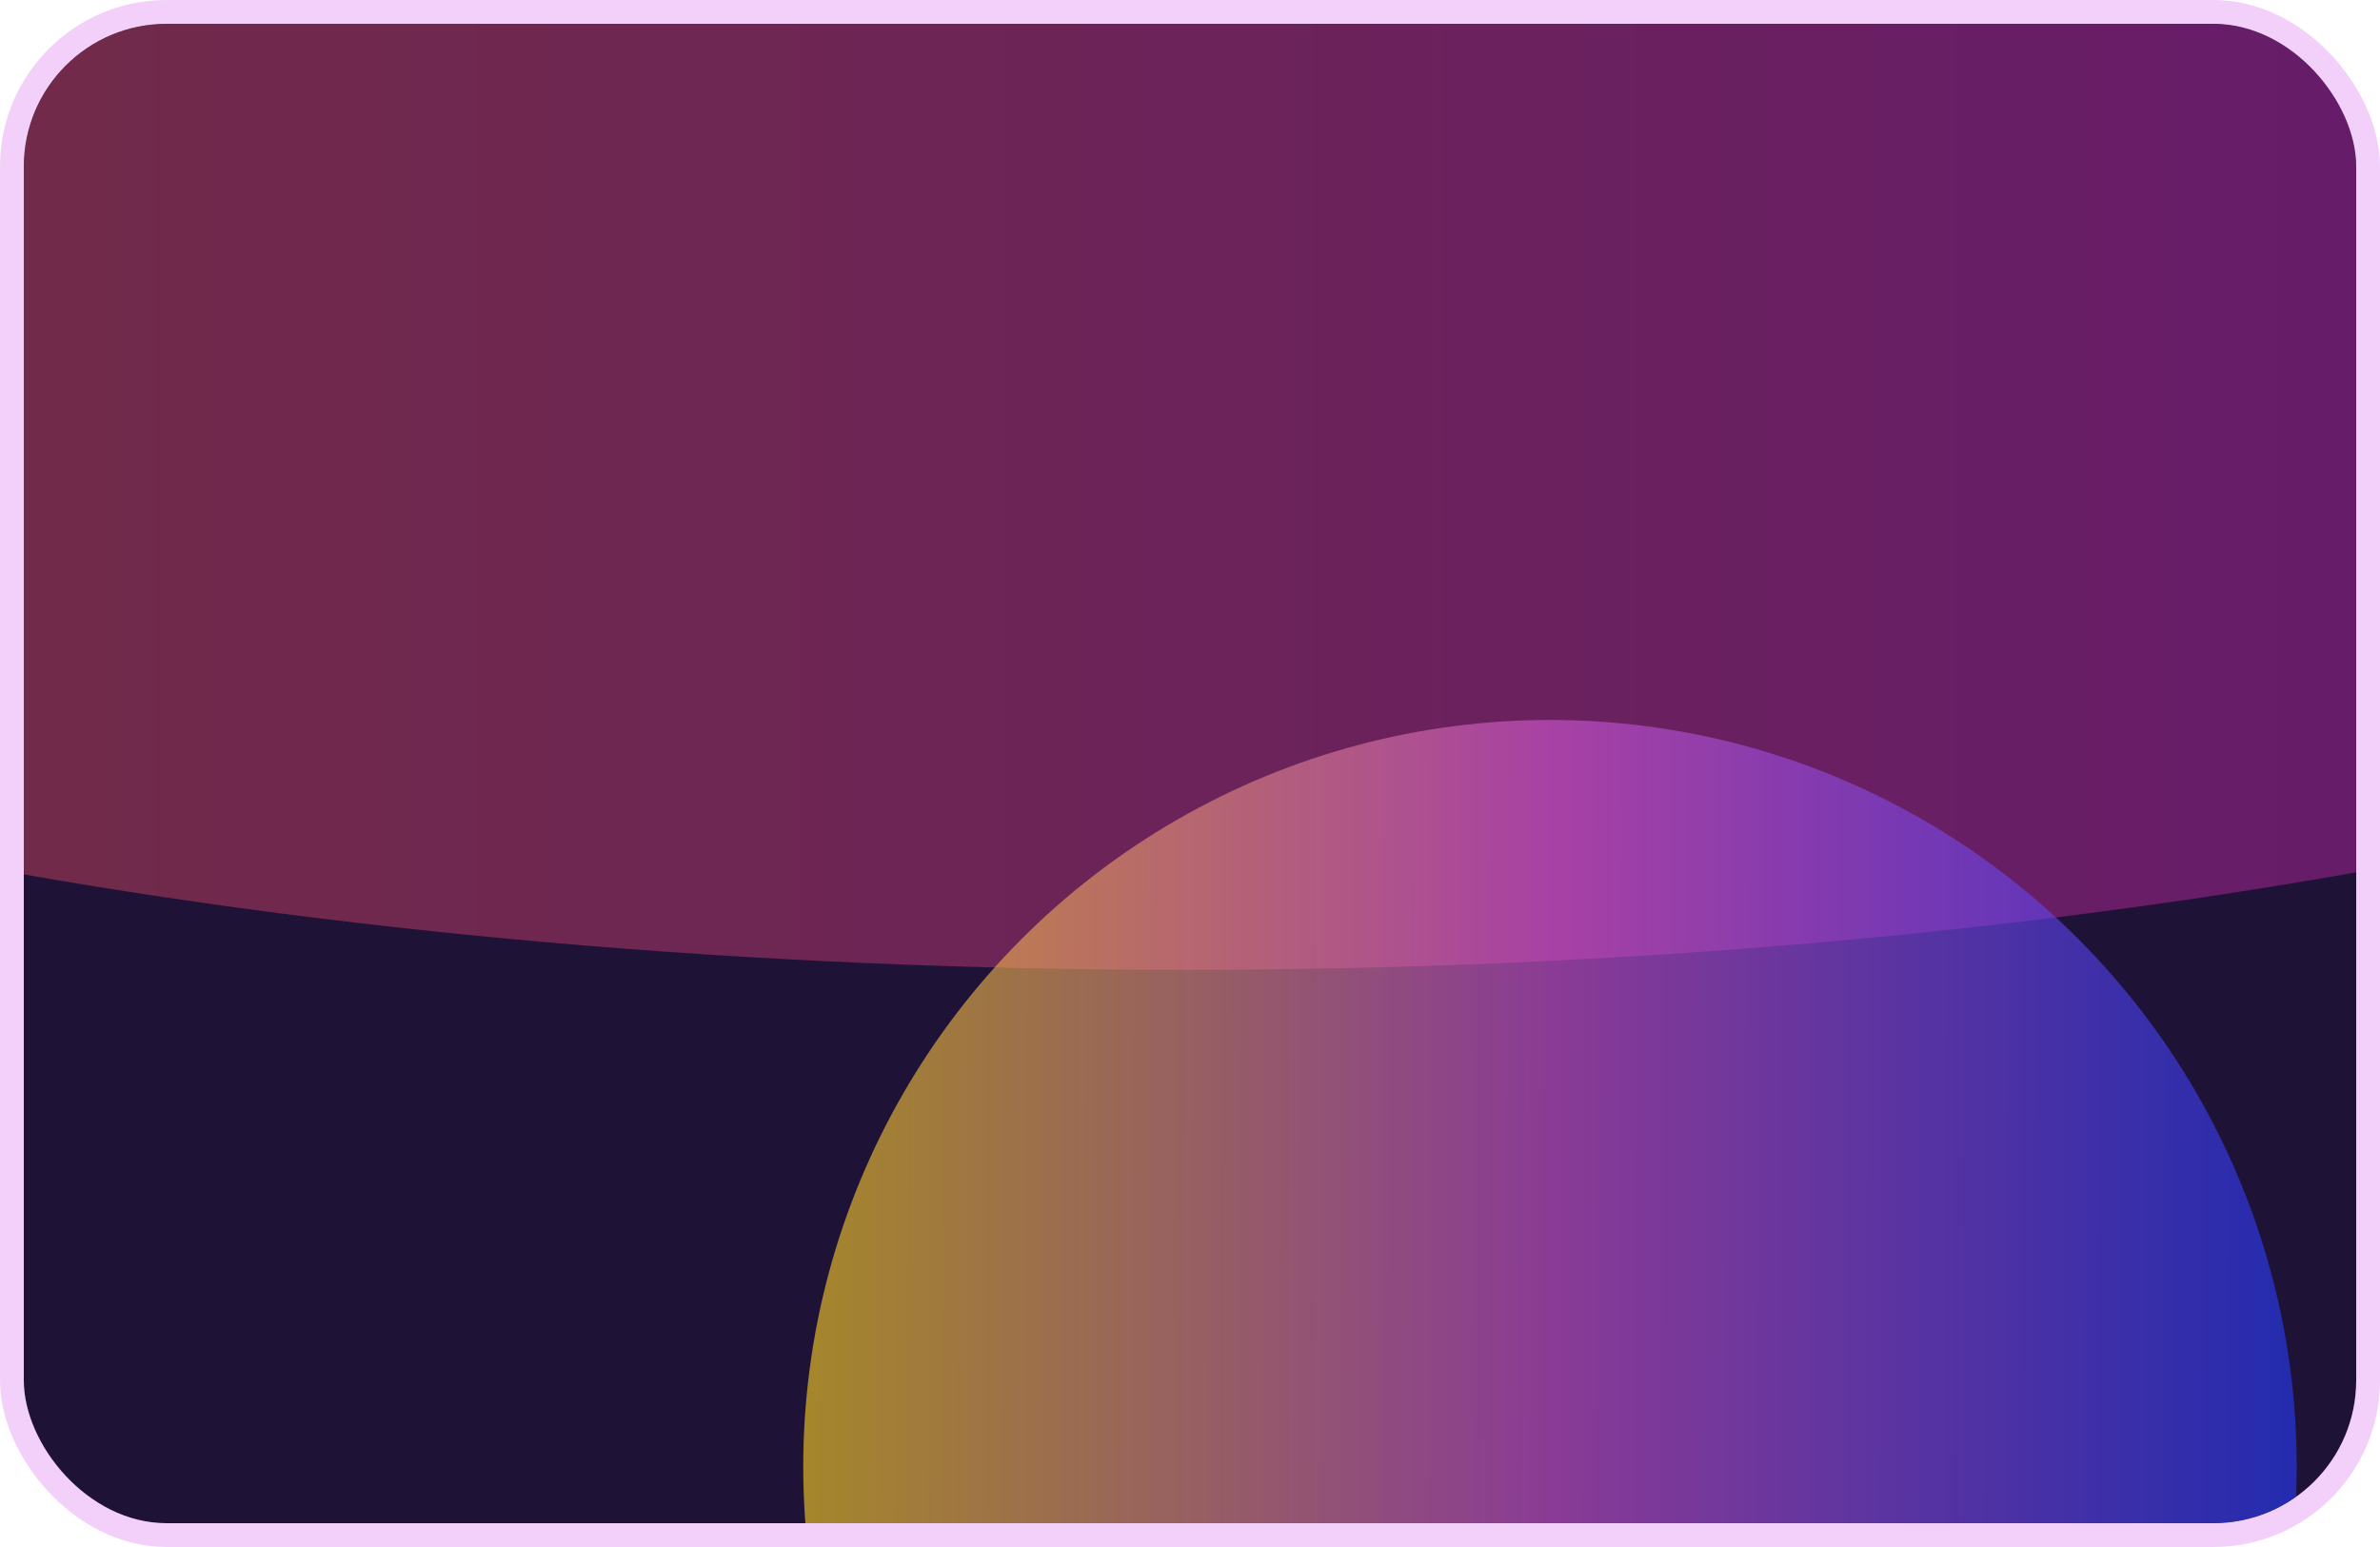
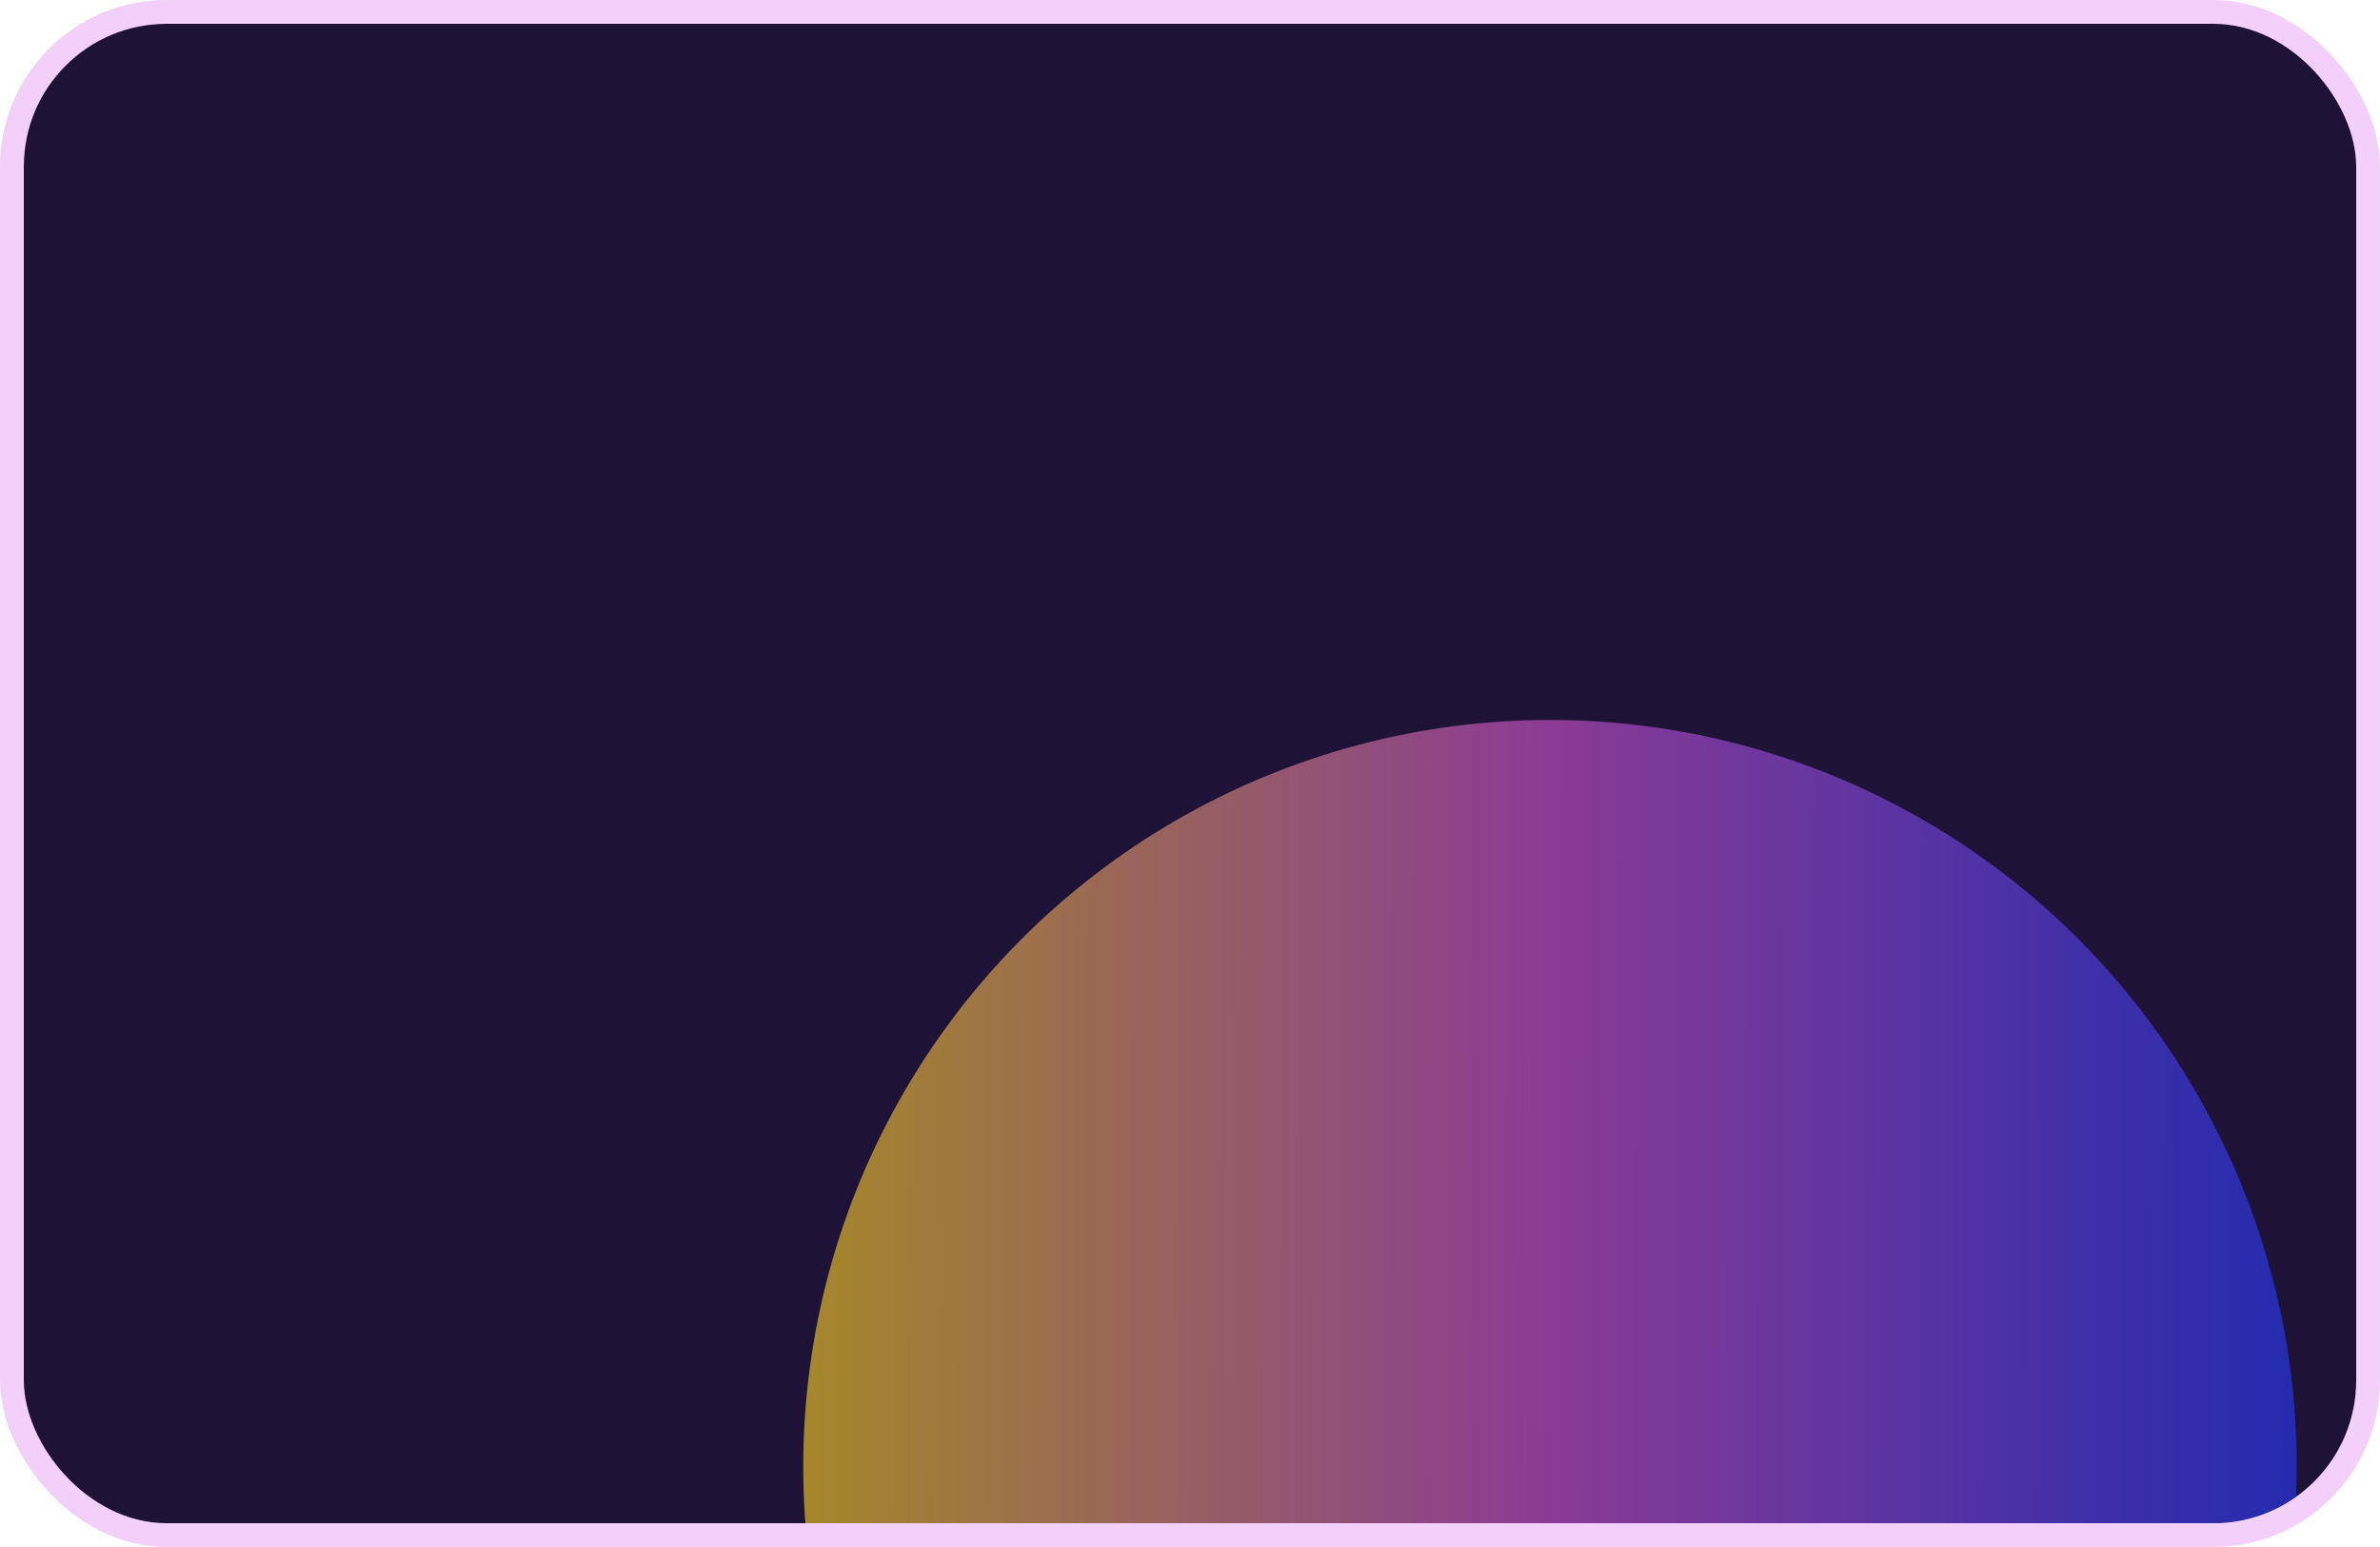
<svg xmlns="http://www.w3.org/2000/svg" width="400" height="260" viewBox="0 0 400 260" fill="none">
  <g clip-path="url(#clip0_2123_123)">
    <rect x="4" y="4" width="392" height="252" rx="24" fill="#1E1237" />
    <g opacity="0.4" filter="url(#filter0_f_2123_123)">
-       <ellipse cx="199" cy="25.5" rx="416" ry="137.5" fill="url(#paint0_linear_2123_123)" />
-     </g>
+       </g>
    <g opacity="0.6" filter="url(#filter1_f_2123_123)">
      <circle cx="260.5" cy="246.5" r="125.5" fill="url(#paint1_linear_2123_123)" />
    </g>
  </g>
  <rect x="2" y="2" width="396" height="256" rx="26" stroke="#C516E1" stroke-opacity="0.2" stroke-width="4" />
  <defs>
    <filter id="filter0_f_2123_123" x="-517" y="-412" width="1432" height="875" filterUnits="userSpaceOnUse" color-interpolation-filters="sRGB">
      <feFlood flood-opacity="0" result="BackgroundImageFix" />
      <feBlend mode="normal" in="SourceGraphic" in2="BackgroundImageFix" result="shape" />
      <feGaussianBlur stdDeviation="150" result="effect1_foregroundBlur_2123_123" />
    </filter>
    <filter id="filter1_f_2123_123" x="-65" y="-79" width="651" height="651" filterUnits="userSpaceOnUse" color-interpolation-filters="sRGB">
      <feFlood flood-opacity="0" result="BackgroundImageFix" />
      <feBlend mode="normal" in="SourceGraphic" in2="BackgroundImageFix" result="shape" />
      <feGaussianBlur stdDeviation="100" result="effect1_foregroundBlur_2123_123" />
    </filter>
    <linearGradient id="paint0_linear_2123_123" x1="-217" y1="25.5" x2="615" y2="25.5" gradientUnits="userSpaceOnUse">
      <stop stop-color="#FC6337" />
      <stop offset="1" stop-color="#C516E1" />
    </linearGradient>
    <linearGradient id="paint1_linear_2123_123" x1="135" y1="244.637" x2="386.008" y2="245.306" gradientUnits="userSpaceOnUse">
      <stop stop-color="#FFD522" />
      <stop offset="0.5" stop-color="#D257D4" />
      <stop offset="1" stop-color="#273CFF" />
    </linearGradient>
    <clipPath id="clip0_2123_123">
      <rect x="4" y="4" width="392" height="252" rx="24" fill="white" />
    </clipPath>
  </defs>
</svg>